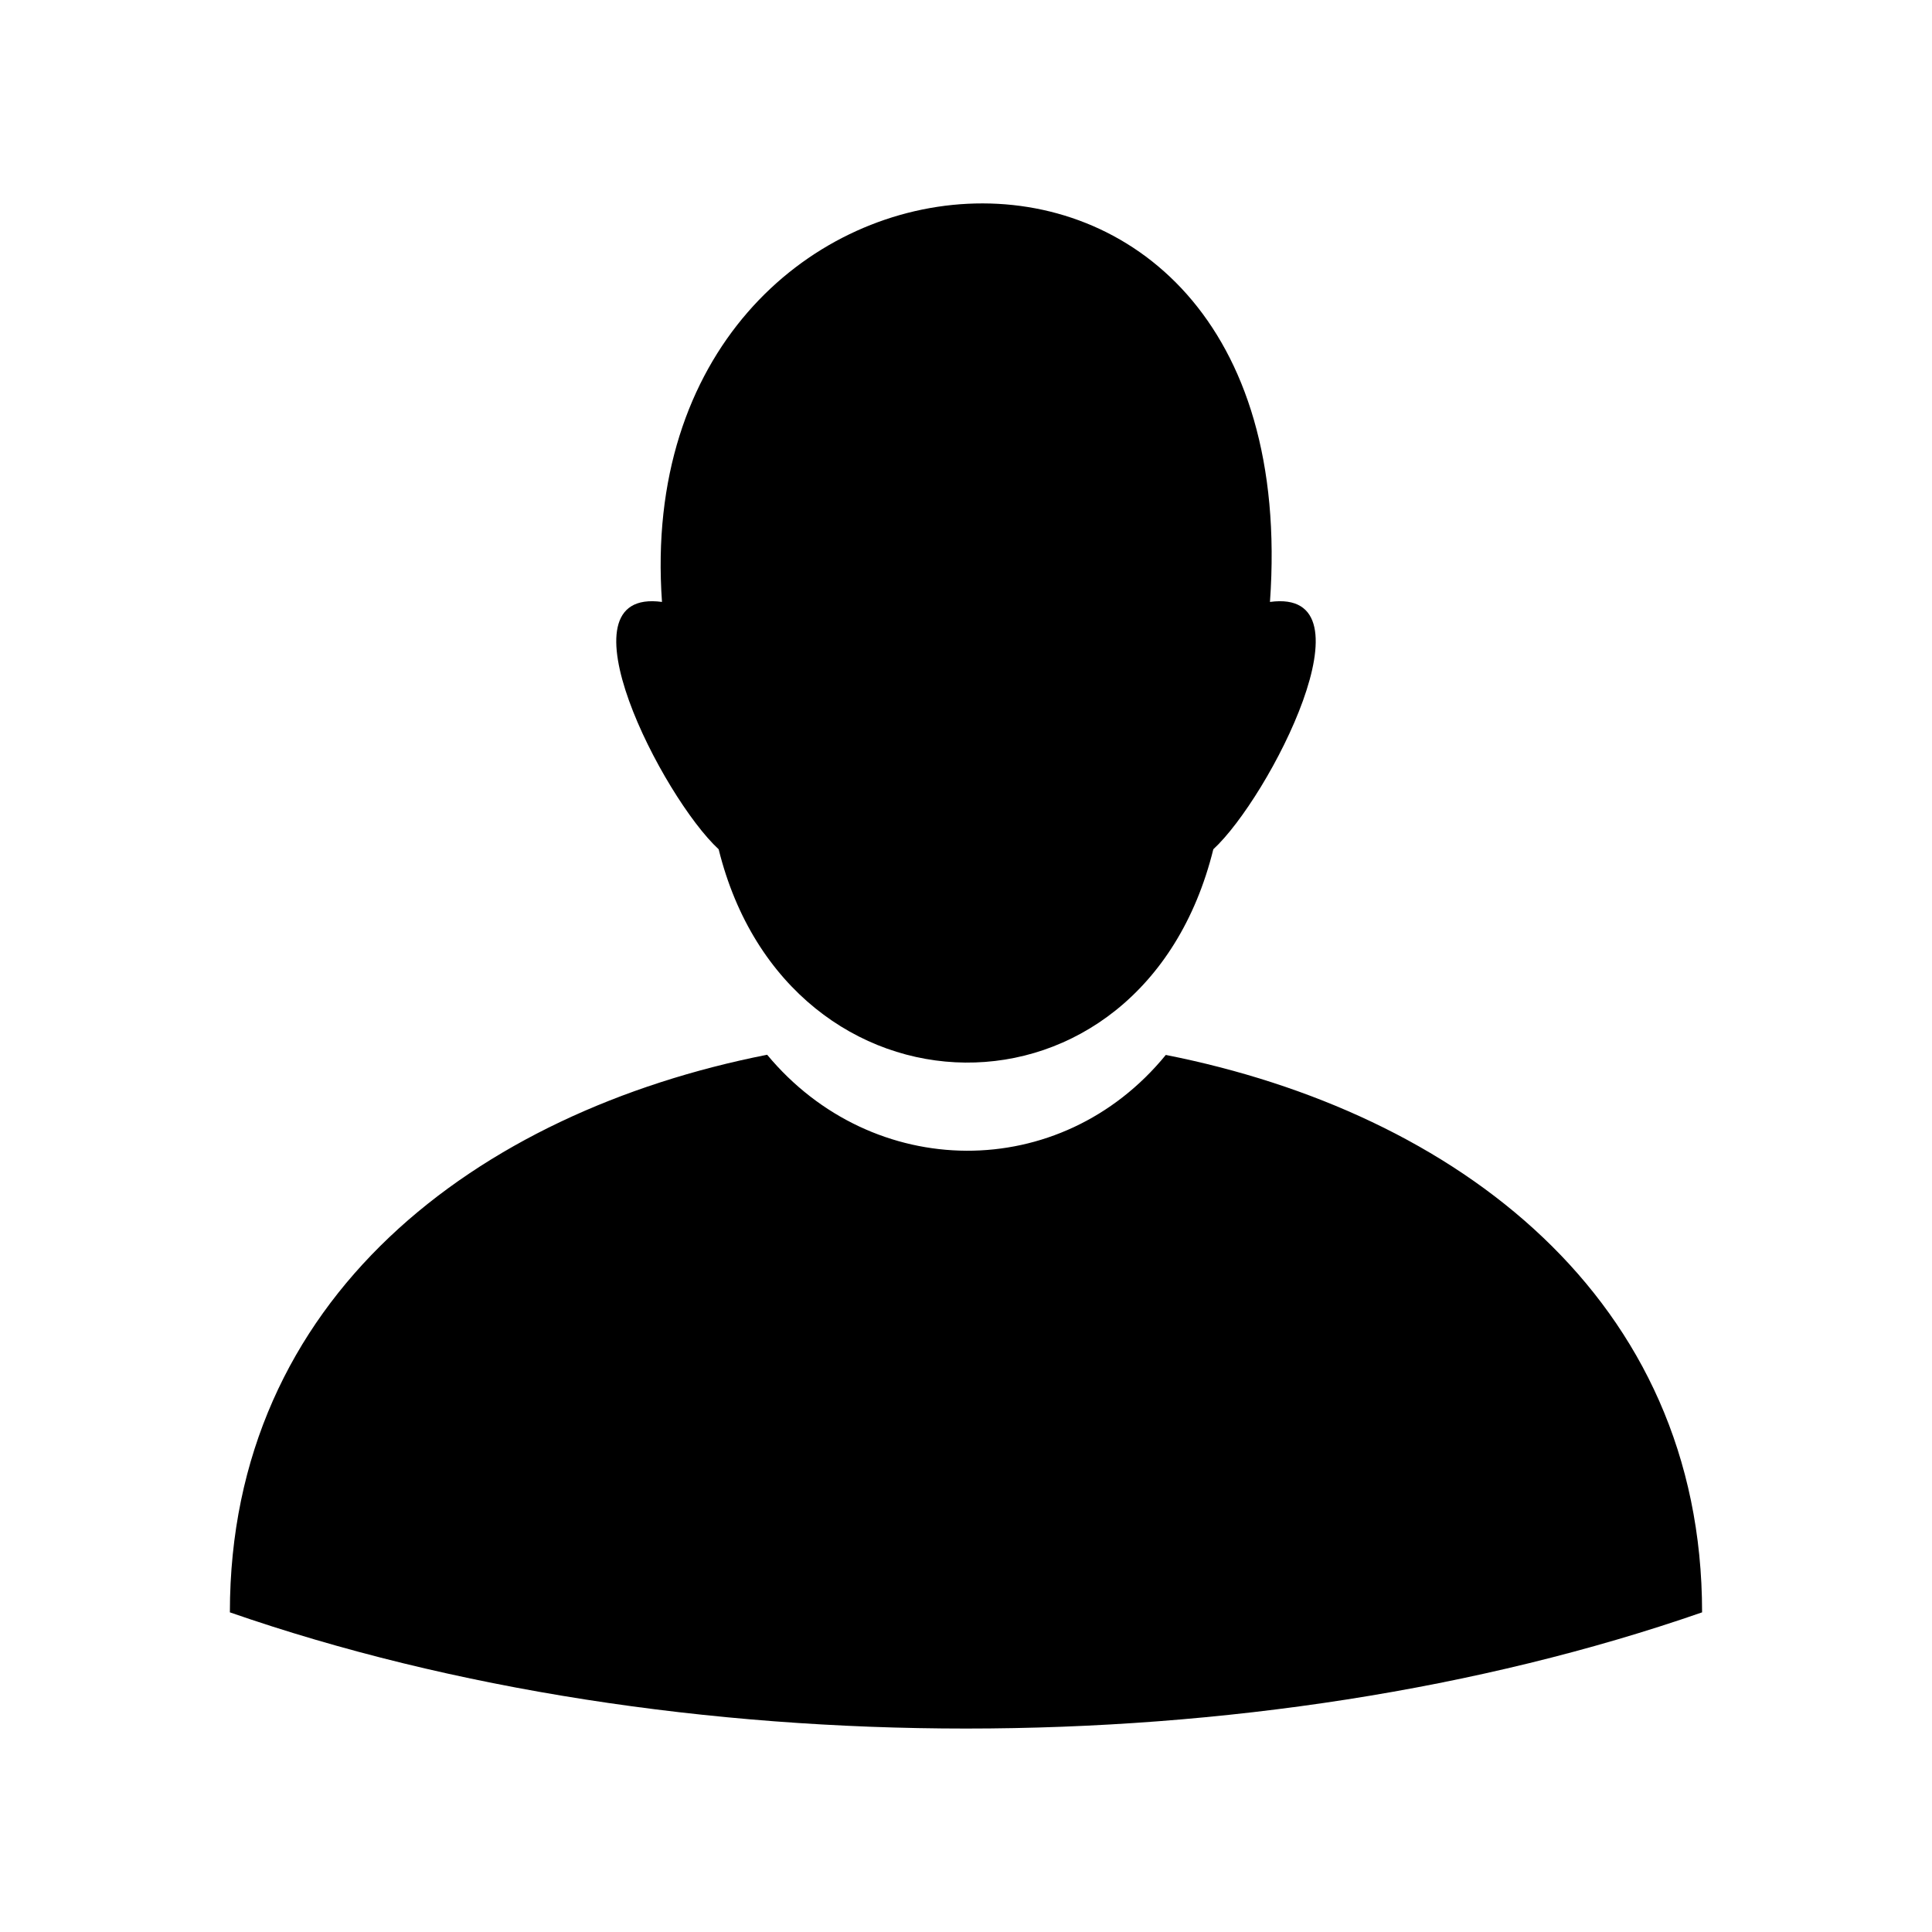
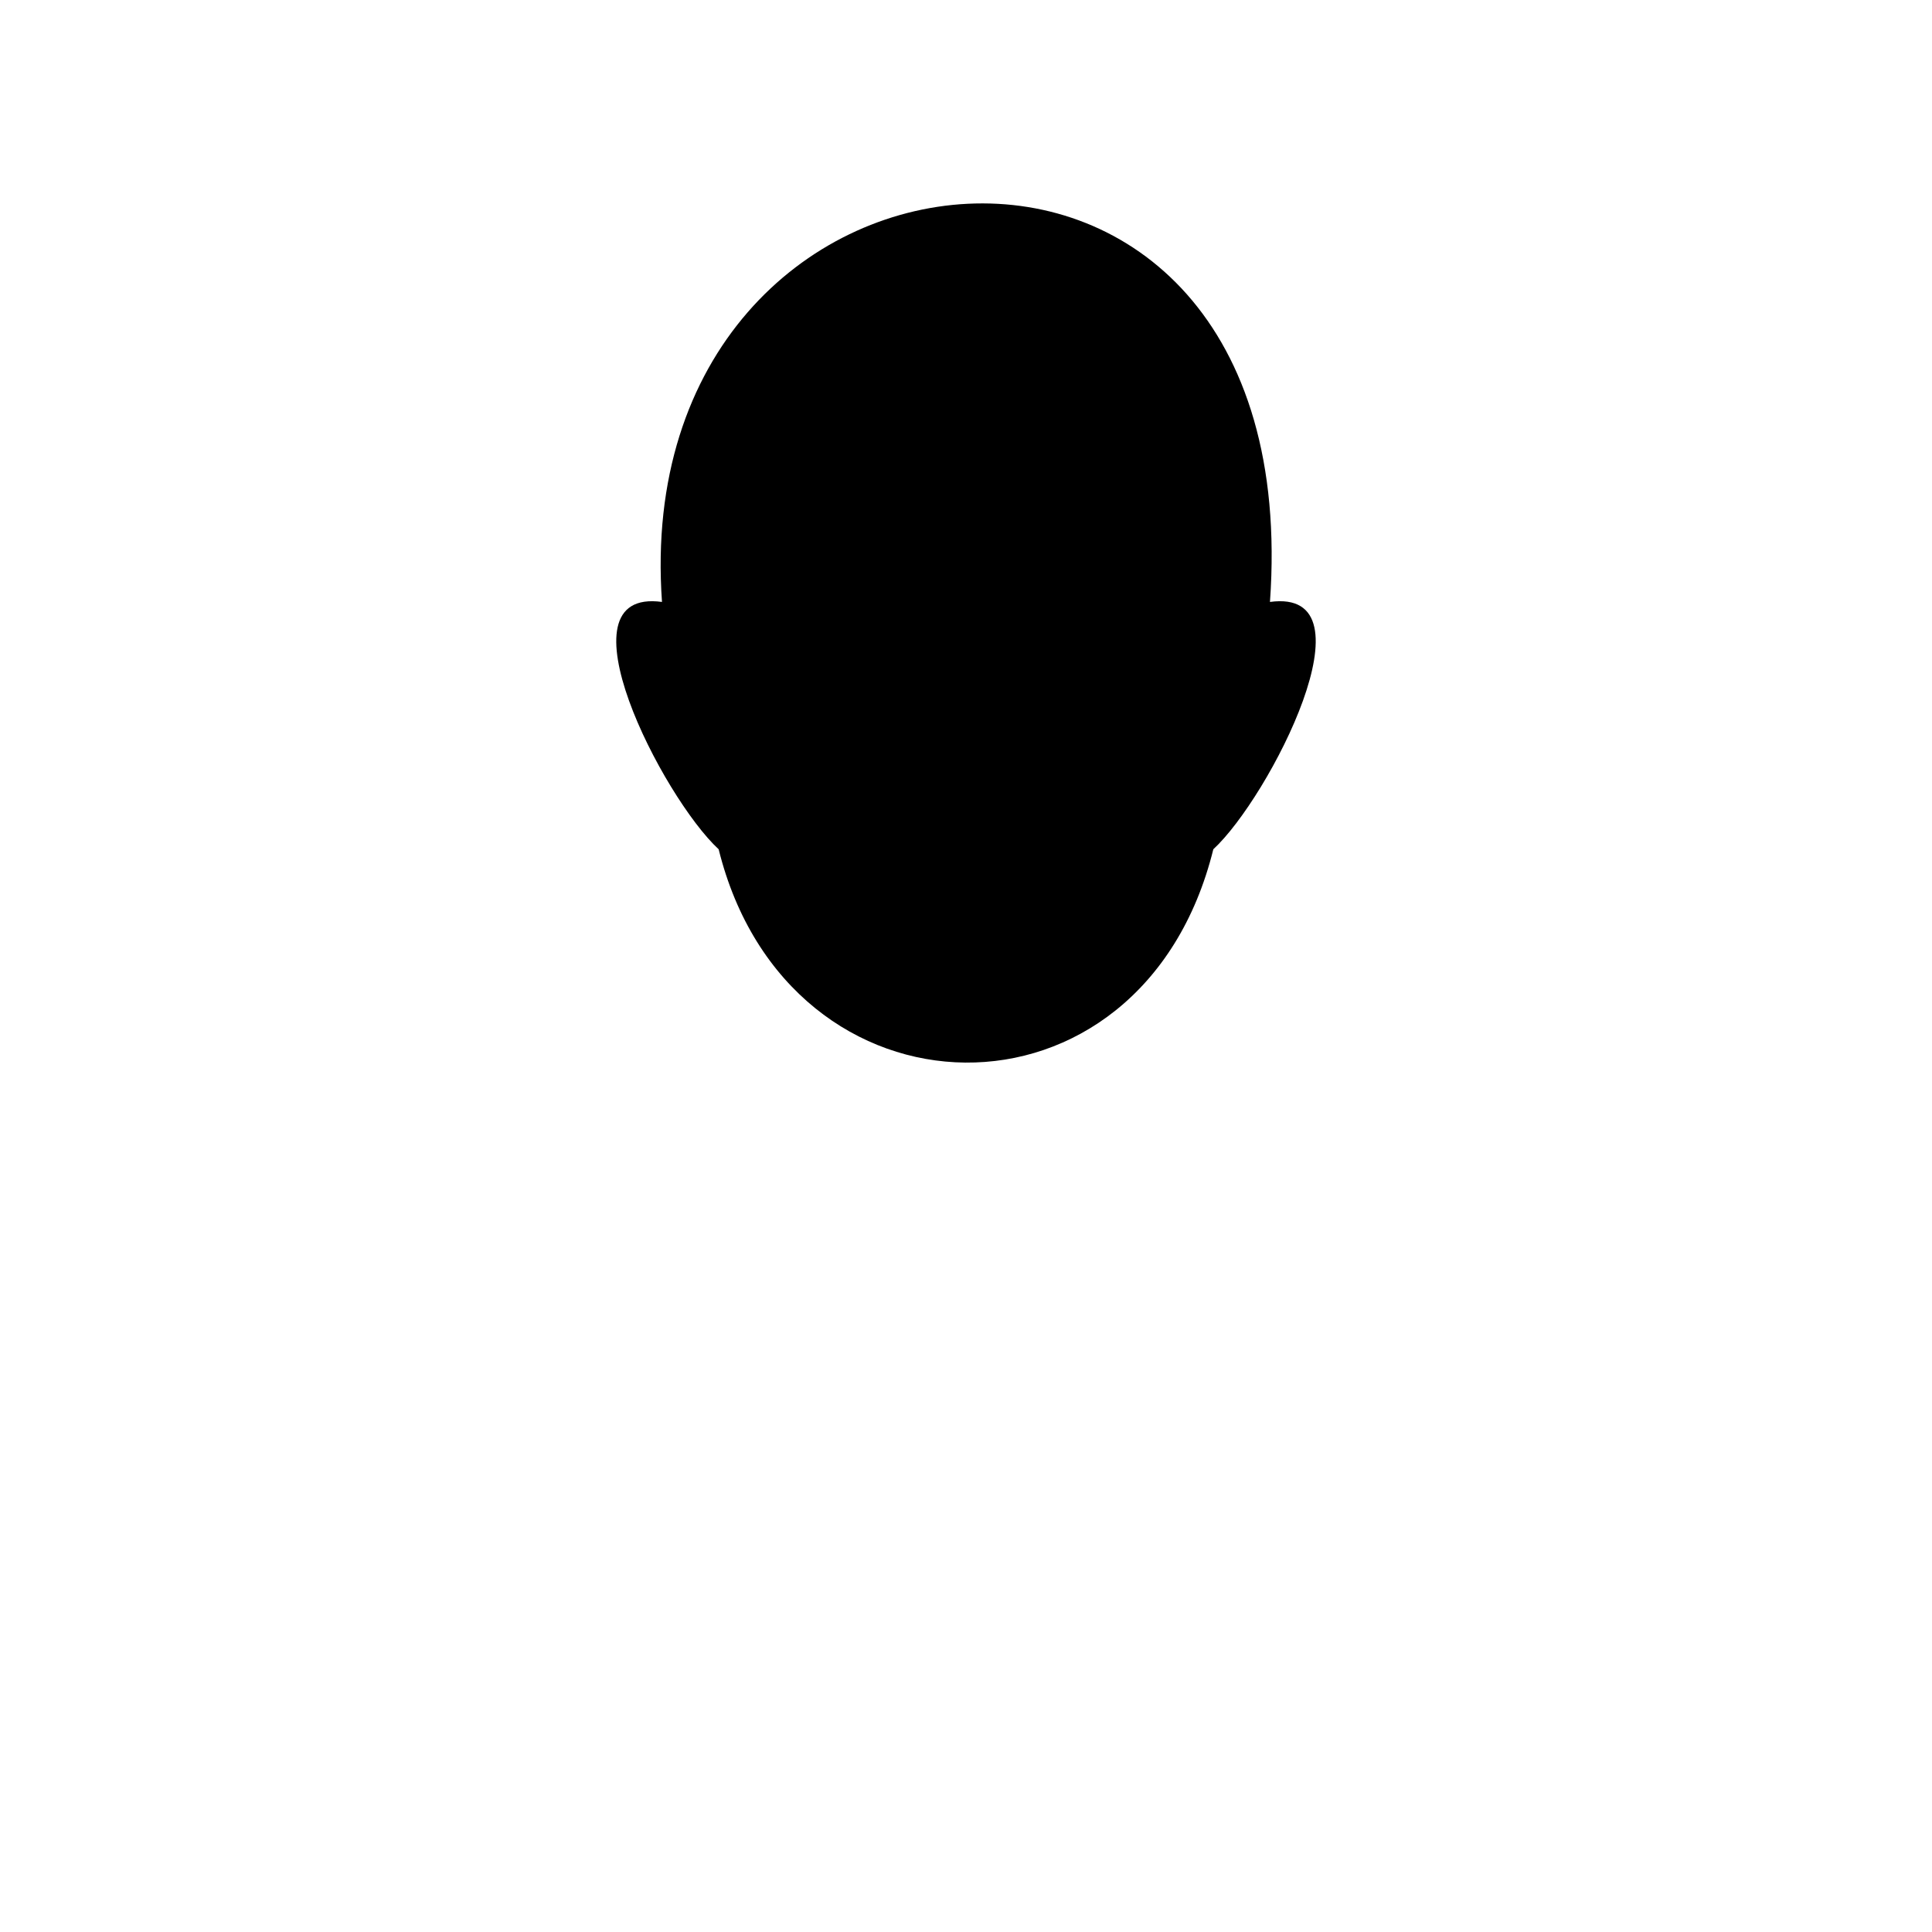
<svg xmlns="http://www.w3.org/2000/svg" fill="#000000" width="800px" height="800px" version="1.1" viewBox="144 144 512 512">
  <g fill-rule="evenodd">
    <path d="m319.44 303.52c-28.465-3.879 0.152 51.844 15.012 65.547 18.391 74.363 112.2 76.379 131.09 0 14.863-13.703 43.48-69.426 15.012-65.547 10.629-149.18-170.54-132.2-161.12 0z" />
-     <path d="m204.92 571.29c118.2 41.059 271.96 41.059 390.15 0 0-83.23-65.094-132.5-142.12-147.72-27.91 34.16-77.738 33.555-105.65-0.051-77.133 15.215-142.38 64.438-142.38 147.77z" />
  </g>
</svg>